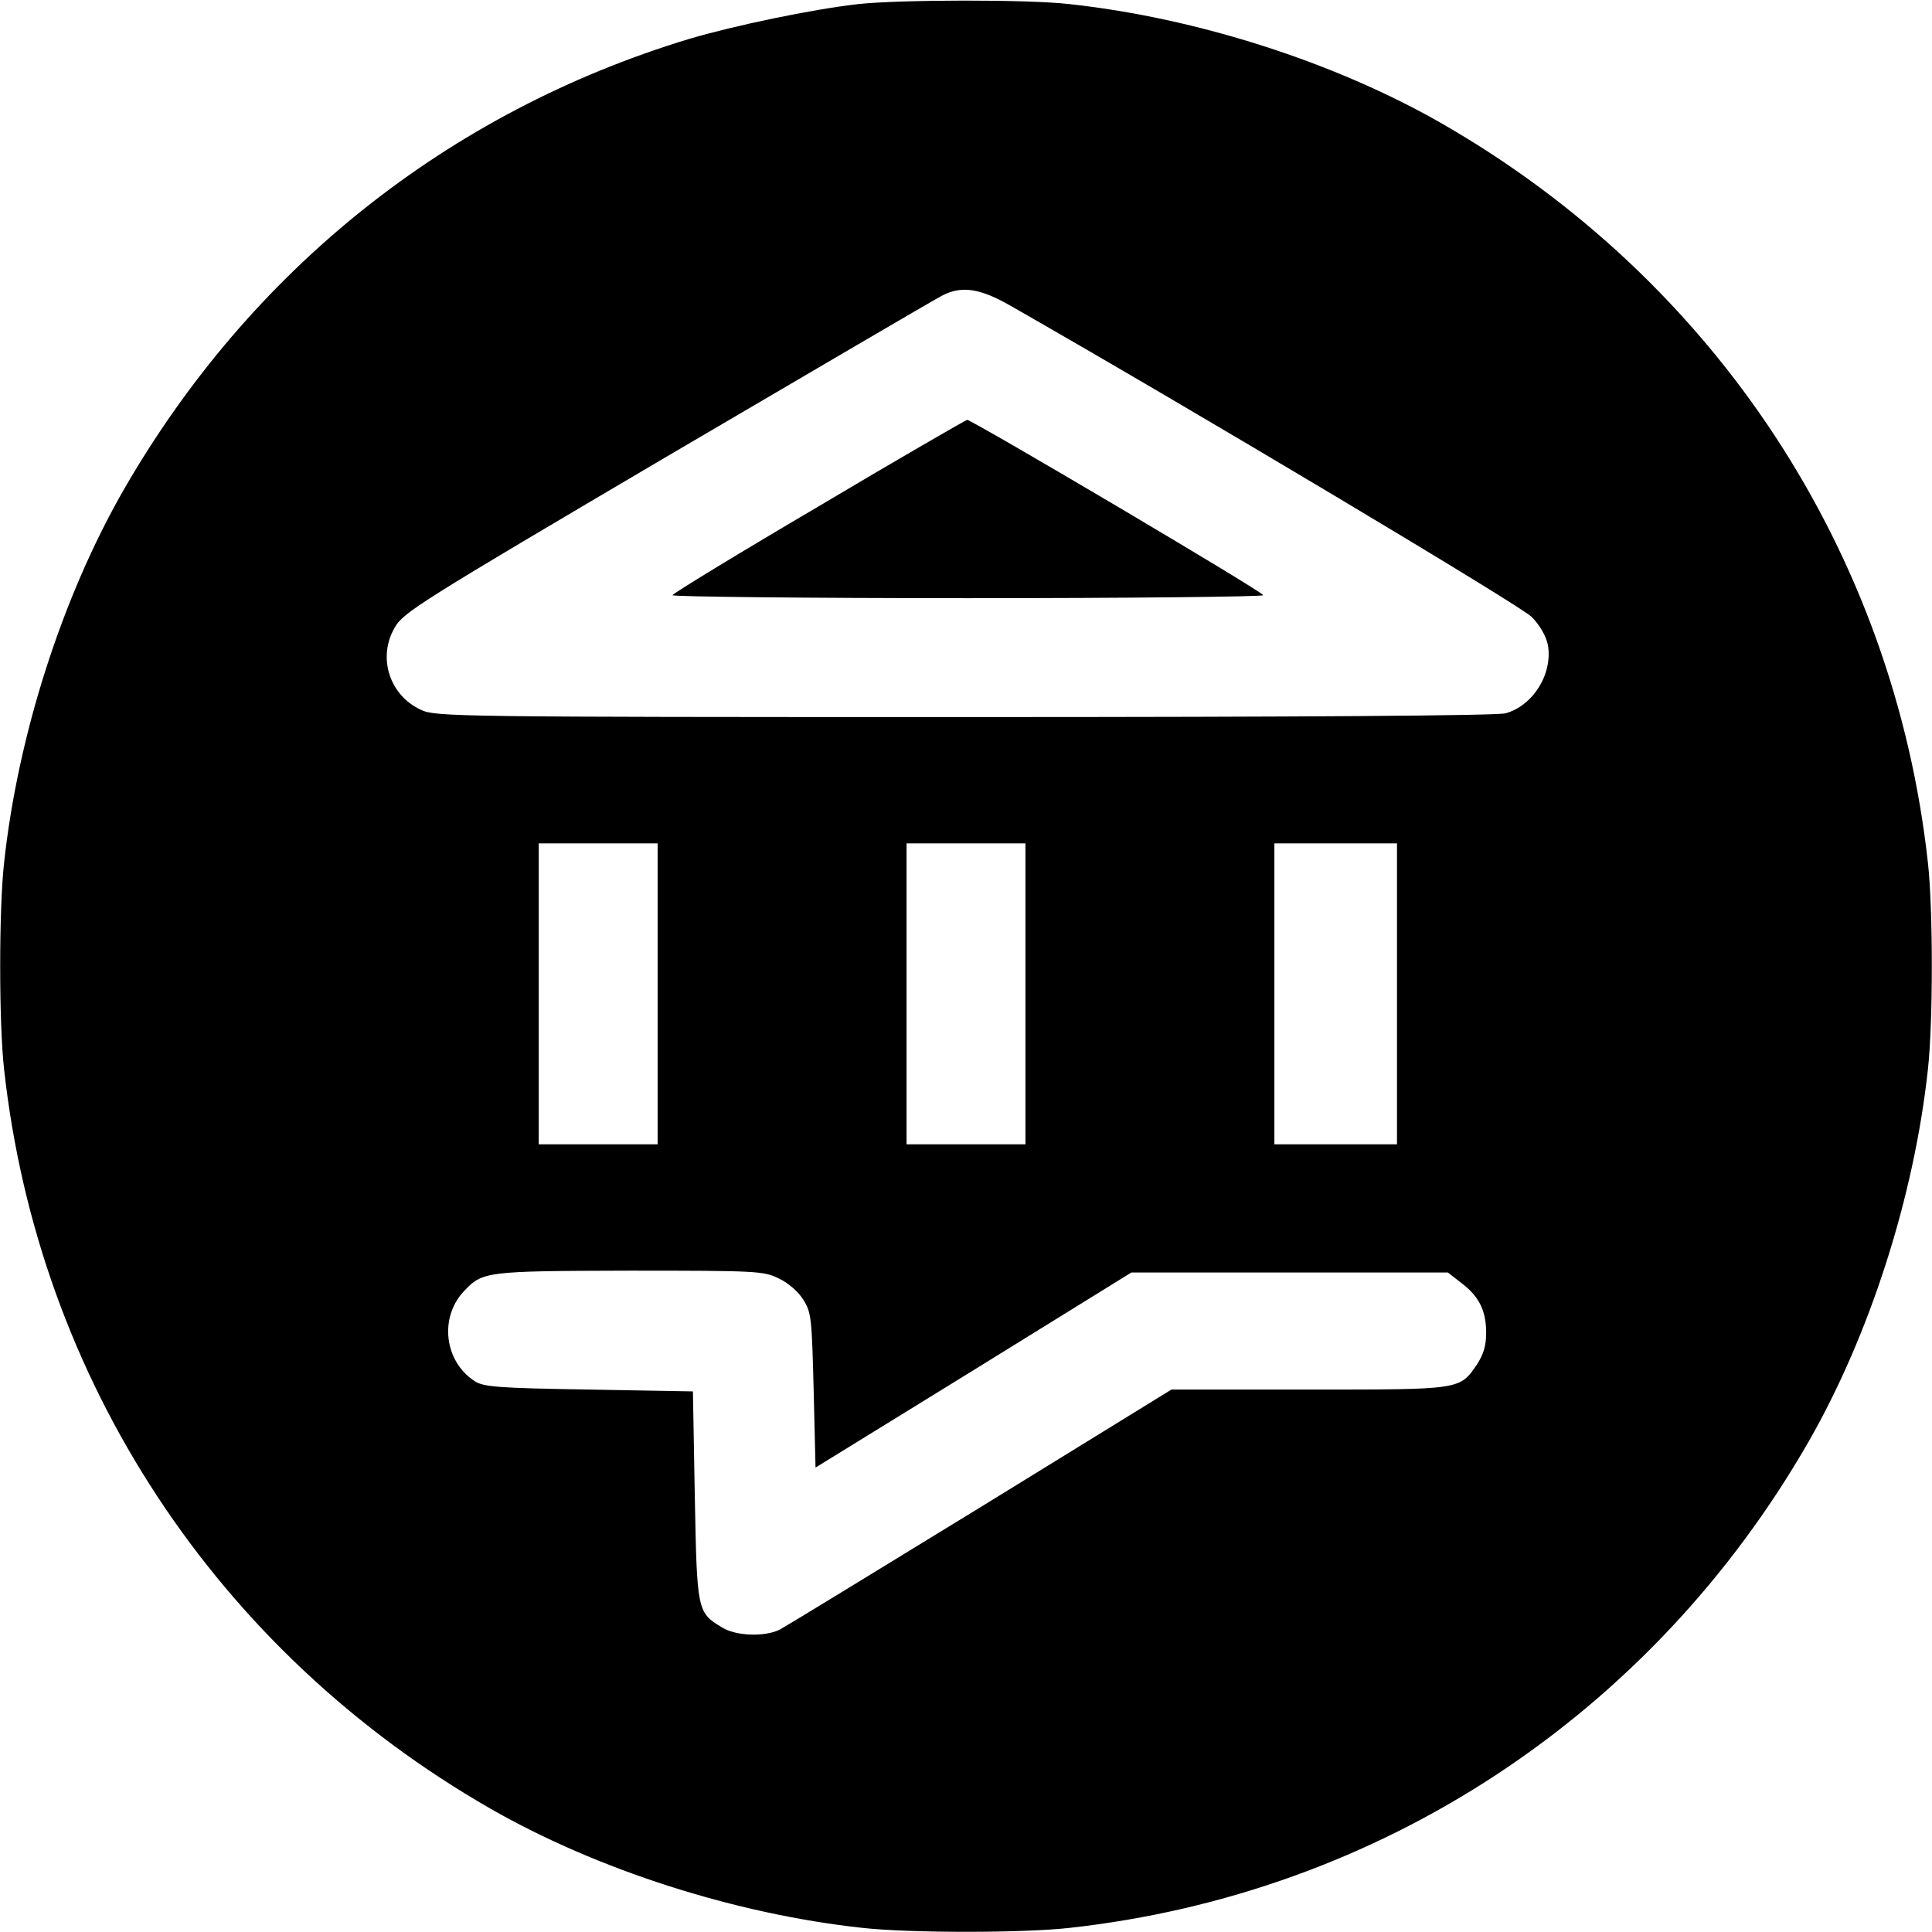
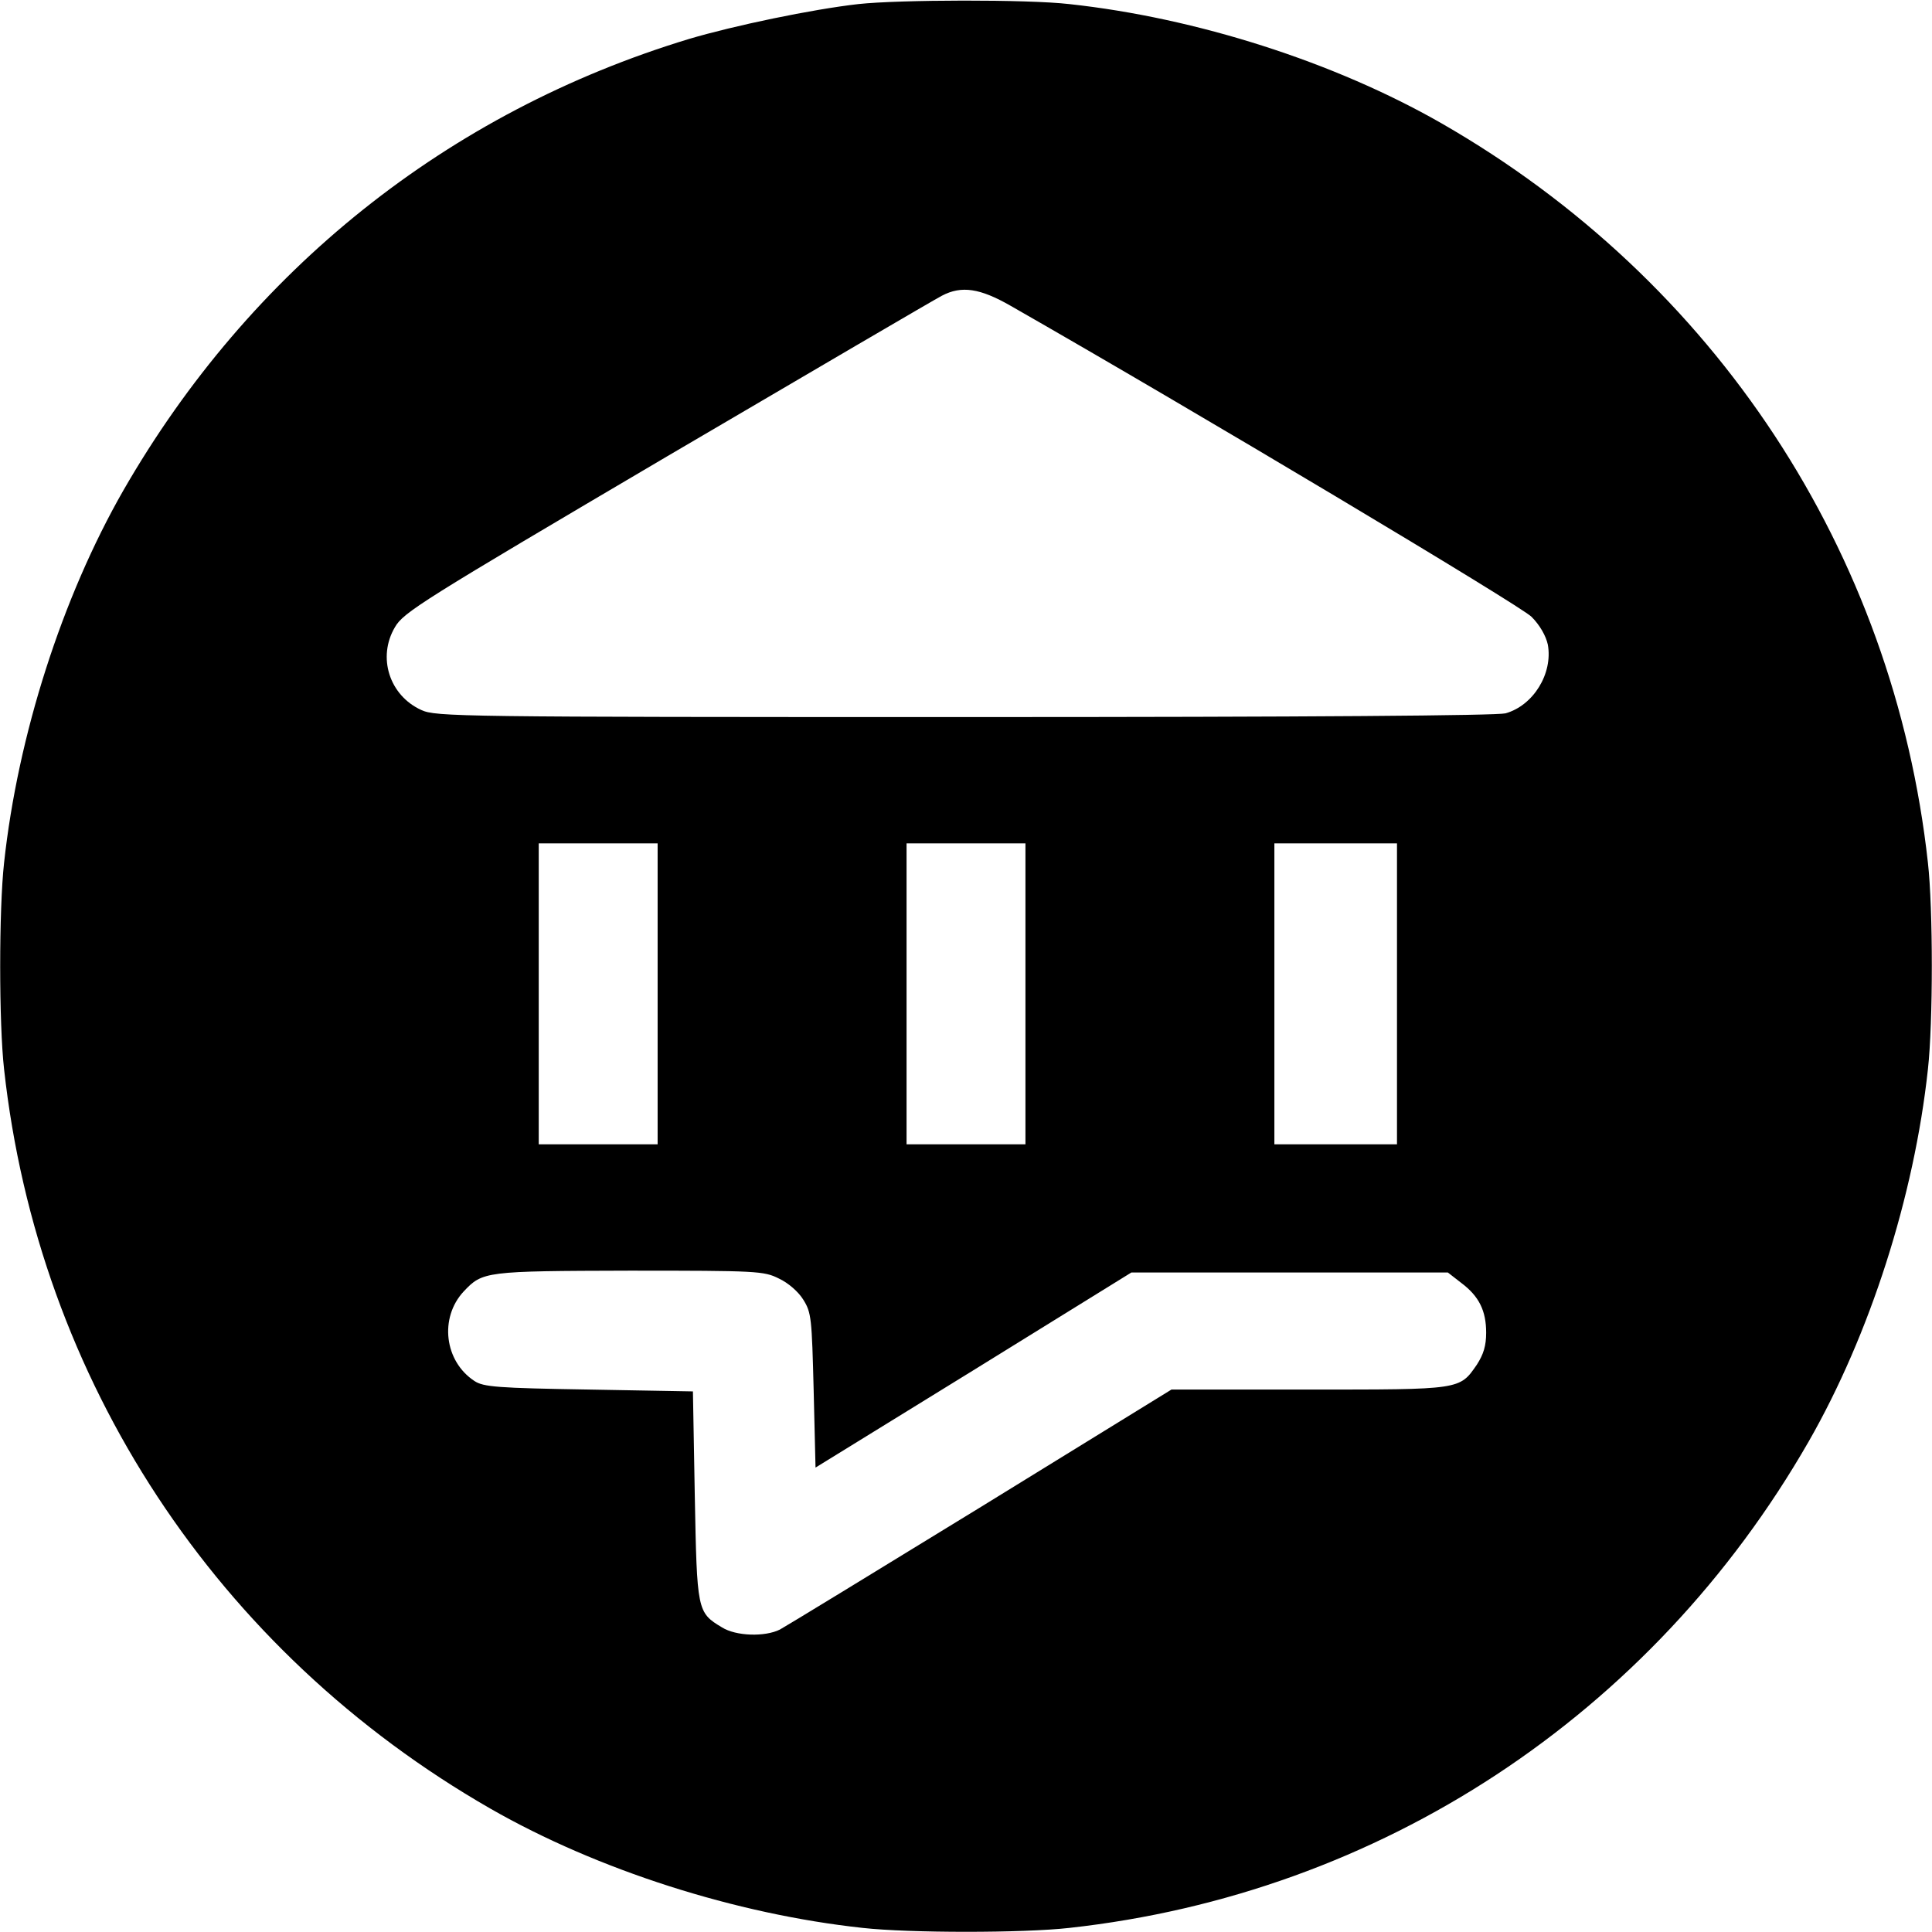
<svg xmlns="http://www.w3.org/2000/svg" version="1.0" width="520pt" height="520pt" viewBox="0 0 520 520" preserveAspectRatio="xMidYMid meet">
  <g transform="translate(0,520) scale(0.1,-0.1)" fill="#000000" stroke="none">
    <path d="M2310 5189 c-124 -14 -335 -58 -456 -94 -649 -197 -1181 -622 -1522 -1215 -165 -288 -284 -660 -321 -1002 -14 -126 -14 -432 0 -556 92 -836 572 -1567 1309 -1990 288 -165 660 -284 1002 -321 126 -14 432 -14 556 0 836 92 1567 572 1990 1309 165 288 284 660 321 1002 14 126 14 432 0 556 -92 836 -572 1567 -1309 1990 -288 165 -660 284 -1002 321 -113 13 -458 12 -568 0z m410 -812 c499 -285 1372 -807 1402 -837 23 -23 39 -52 44 -75 14 -78 -39 -164 -114 -185 -25 -6 -513 -10 -1457 -10 -1363 0 -1422 1 -1461 19 -86 39 -119 142 -71 223 23 40 71 70 733 460 390 229 723 424 739 432 53 28 103 20 185 -27z m-950 -1852 l0 -405 -160 0 -160 0 0 405 0 405 160 0 160 0 0 -405z m990 0 l0 -405 -160 0 -160 0 0 405 0 405 160 0 160 0 0 -405z m1000 0 l0 -405 -165 0 -165 0 0 405 0 405 165 0 165 0 0 -405z m-1664 -766 c26 -12 53 -36 66 -57 22 -35 23 -50 28 -245 l5 -207 425 262 425 263 426 0 426 0 36 -28 c48 -36 67 -75 67 -134 0 -35 -7 -58 -25 -86 -47 -68 -42 -67 -453 -67 l-369 0 -513 -316 c-282 -173 -526 -322 -541 -330 -40 -20 -118 -18 -156 6 -67 40 -67 45 -73 355 l-5 280 -280 5 c-246 4 -284 7 -308 23 -81 53 -95 170 -29 241 51 54 57 55 446 56 344 0 362 -1 402 -21z" />
-     <path d="M2203 3837 c-216 -127 -393 -235 -393 -239 0 -4 358 -8 795 -8 437 0 795 4 795 8 0 9 -784 472 -797 472 -4 -1 -185 -105 -400 -233z" />
  </g>
</svg>